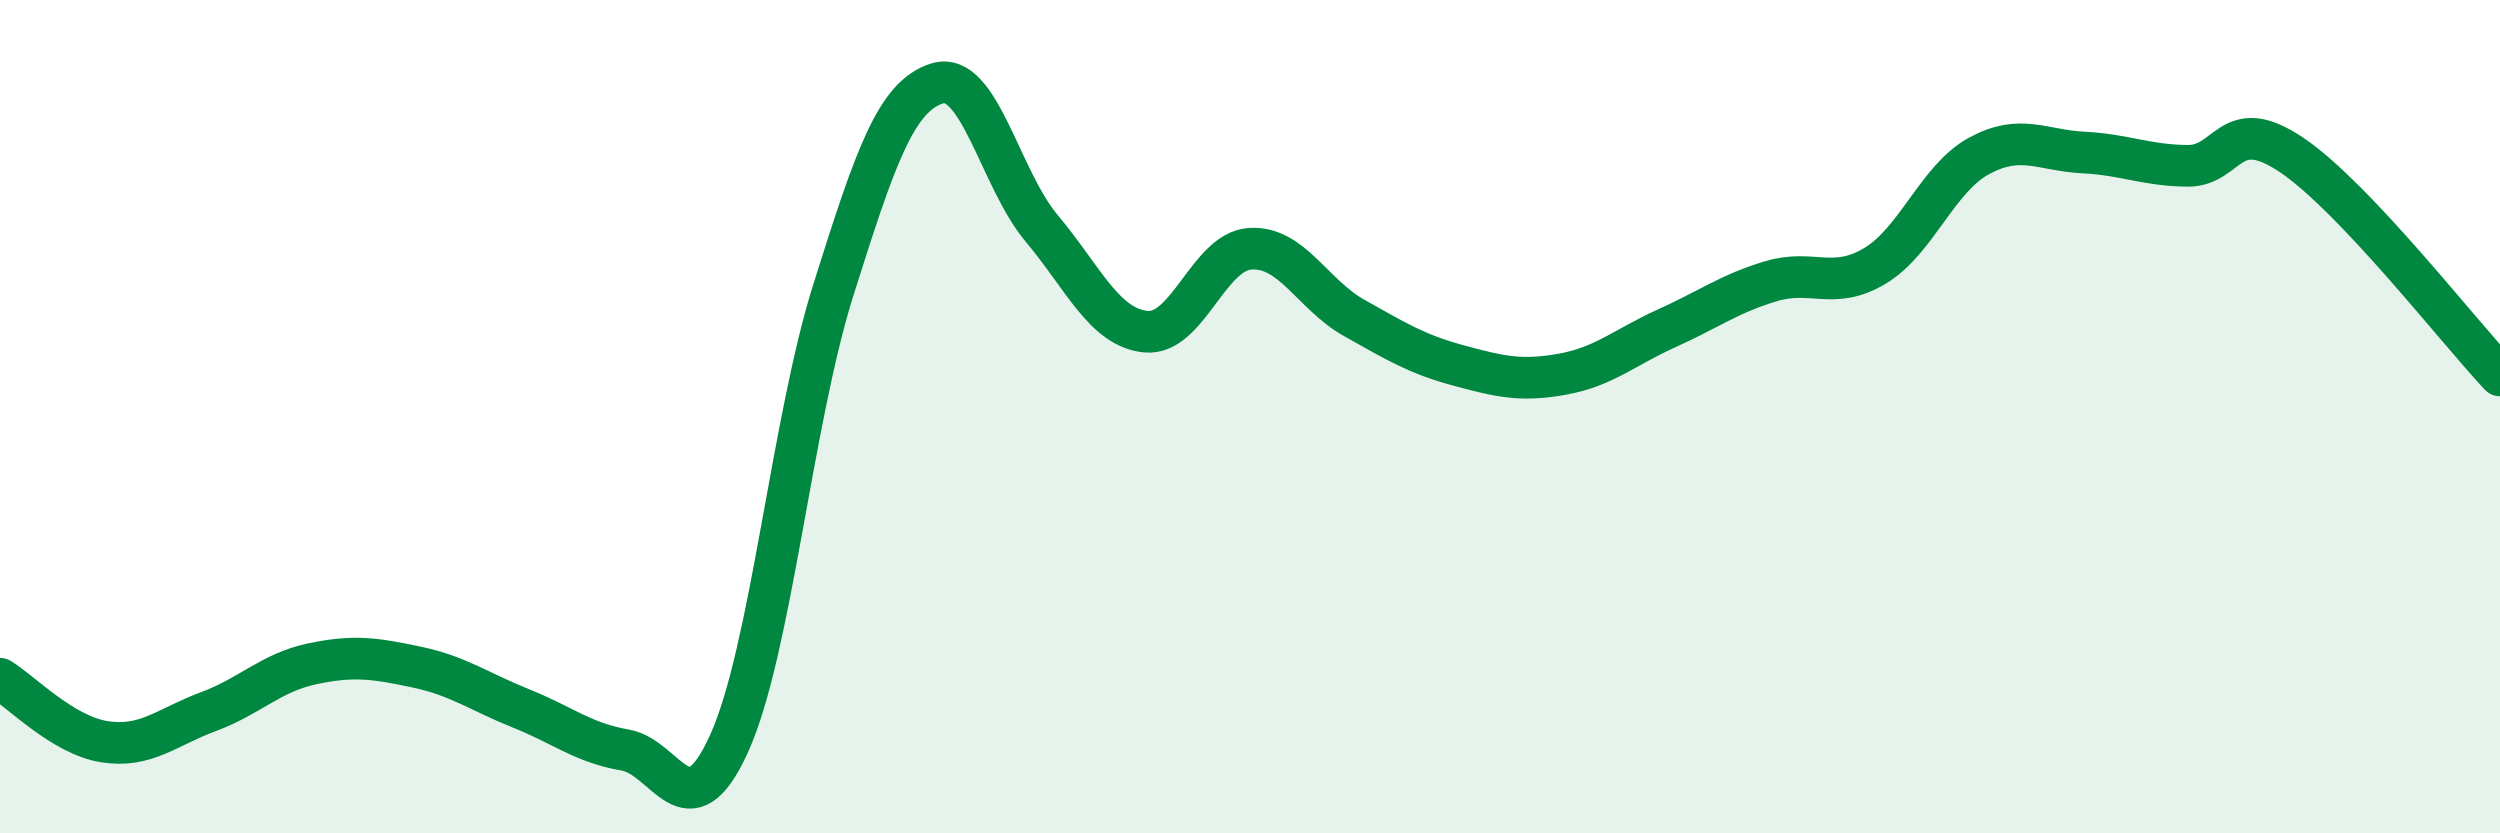
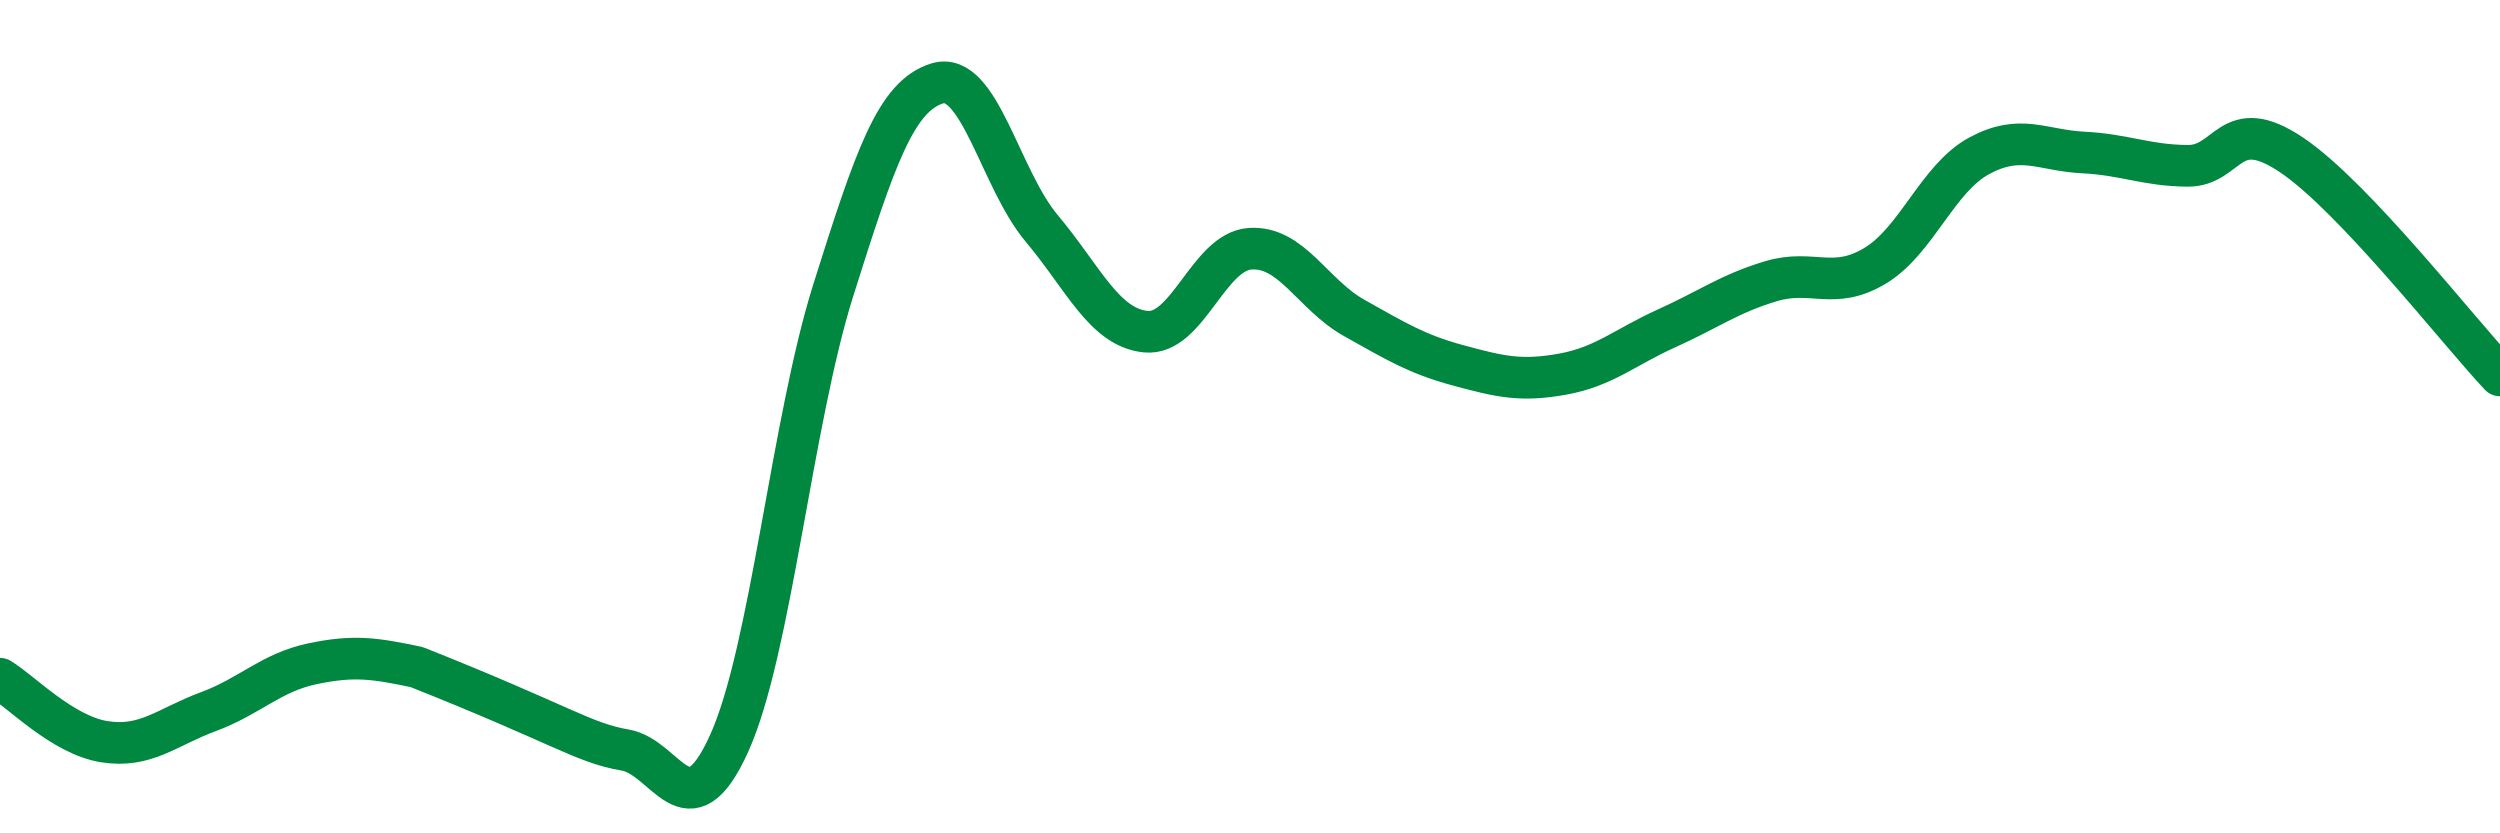
<svg xmlns="http://www.w3.org/2000/svg" width="60" height="20" viewBox="0 0 60 20">
-   <path d="M 0,16.29 C 0.5,16.59 1.5,17.64 2.5,17.8 C 3.5,17.96 4,17.45 5,17.08 C 6,16.71 6.5,16.14 7.5,15.93 C 8.5,15.72 9,15.8 10,16.01 C 11,16.22 11.5,16.6 12.5,17 C 13.5,17.4 14,17.83 15,18 C 16,18.17 16.5,20.05 17.5,17.84 C 18.5,15.63 19,10.13 20,6.96 C 21,3.79 21.5,2.3 22.5,2 C 23.5,1.7 24,4.29 25,5.48 C 26,6.67 26.5,7.86 27.5,7.96 C 28.5,8.06 29,6.04 30,5.97 C 31,5.9 31.5,7.07 32.5,7.63 C 33.5,8.19 34,8.5 35,8.77 C 36,9.04 36.5,9.16 37.5,8.98 C 38.5,8.8 39,8.33 40,7.88 C 41,7.43 41.5,7.05 42.5,6.75 C 43.5,6.45 44,6.98 45,6.38 C 46,5.78 46.5,4.28 47.5,3.74 C 48.5,3.2 49,3.61 50,3.66 C 51,3.71 51.5,3.97 52.5,3.98 C 53.5,3.99 53.5,2.71 55,3.72 C 56.5,4.73 59,7.95 60,9.01L60 20L0 20Z" fill="#008740" opacity="0.1" stroke-linecap="round" stroke-linejoin="round" />
-   <path d="M 0,16.29 C 0.5,16.59 1.5,17.64 2.5,17.8 C 3.5,17.96 4,17.45 5,17.08 C 6,16.71 6.5,16.14 7.5,15.93 C 8.5,15.72 9,15.8 10,16.01 C 11,16.22 11.5,16.6 12.5,17 C 13.5,17.4 14,17.83 15,18 C 16,18.17 16.5,20.05 17.5,17.84 C 18.5,15.63 19,10.13 20,6.96 C 21,3.79 21.5,2.3 22.5,2 C 23.5,1.7 24,4.29 25,5.48 C 26,6.67 26.5,7.86 27.5,7.96 C 28.5,8.06 29,6.04 30,5.97 C 31,5.9 31.5,7.07 32.5,7.63 C 33.5,8.19 34,8.5 35,8.77 C 36,9.04 36.5,9.16 37.5,8.98 C 38.5,8.8 39,8.33 40,7.88 C 41,7.43 41.5,7.05 42.5,6.75 C 43.5,6.45 44,6.98 45,6.38 C 46,5.78 46.5,4.28 47.5,3.74 C 48.5,3.2 49,3.61 50,3.66 C 51,3.71 51.5,3.97 52.5,3.98 C 53.5,3.99 53.5,2.71 55,3.72 C 56.5,4.73 59,7.95 60,9.01" stroke="#008740" stroke-width="1" fill="none" stroke-linecap="round" stroke-linejoin="round" />
+   <path d="M 0,16.29 C 0.5,16.59 1.5,17.64 2.5,17.8 C 3.5,17.96 4,17.45 5,17.08 C 6,16.71 6.5,16.14 7.5,15.93 C 8.5,15.72 9,15.8 10,16.01 C 13.5,17.4 14,17.83 15,18 C 16,18.17 16.5,20.05 17.5,17.84 C 18.5,15.63 19,10.13 20,6.96 C 21,3.79 21.5,2.3 22.5,2 C 23.5,1.7 24,4.29 25,5.48 C 26,6.67 26.5,7.86 27.5,7.96 C 28.5,8.06 29,6.04 30,5.97 C 31,5.9 31.5,7.07 32.5,7.63 C 33.5,8.19 34,8.5 35,8.77 C 36,9.04 36.5,9.16 37.5,8.98 C 38.5,8.8 39,8.33 40,7.88 C 41,7.43 41.5,7.05 42.5,6.75 C 43.5,6.45 44,6.98 45,6.38 C 46,5.78 46.5,4.28 47.5,3.74 C 48.5,3.2 49,3.61 50,3.66 C 51,3.71 51.5,3.97 52.5,3.98 C 53.5,3.99 53.5,2.71 55,3.72 C 56.5,4.73 59,7.95 60,9.01" stroke="#008740" stroke-width="1" fill="none" stroke-linecap="round" stroke-linejoin="round" />
</svg>